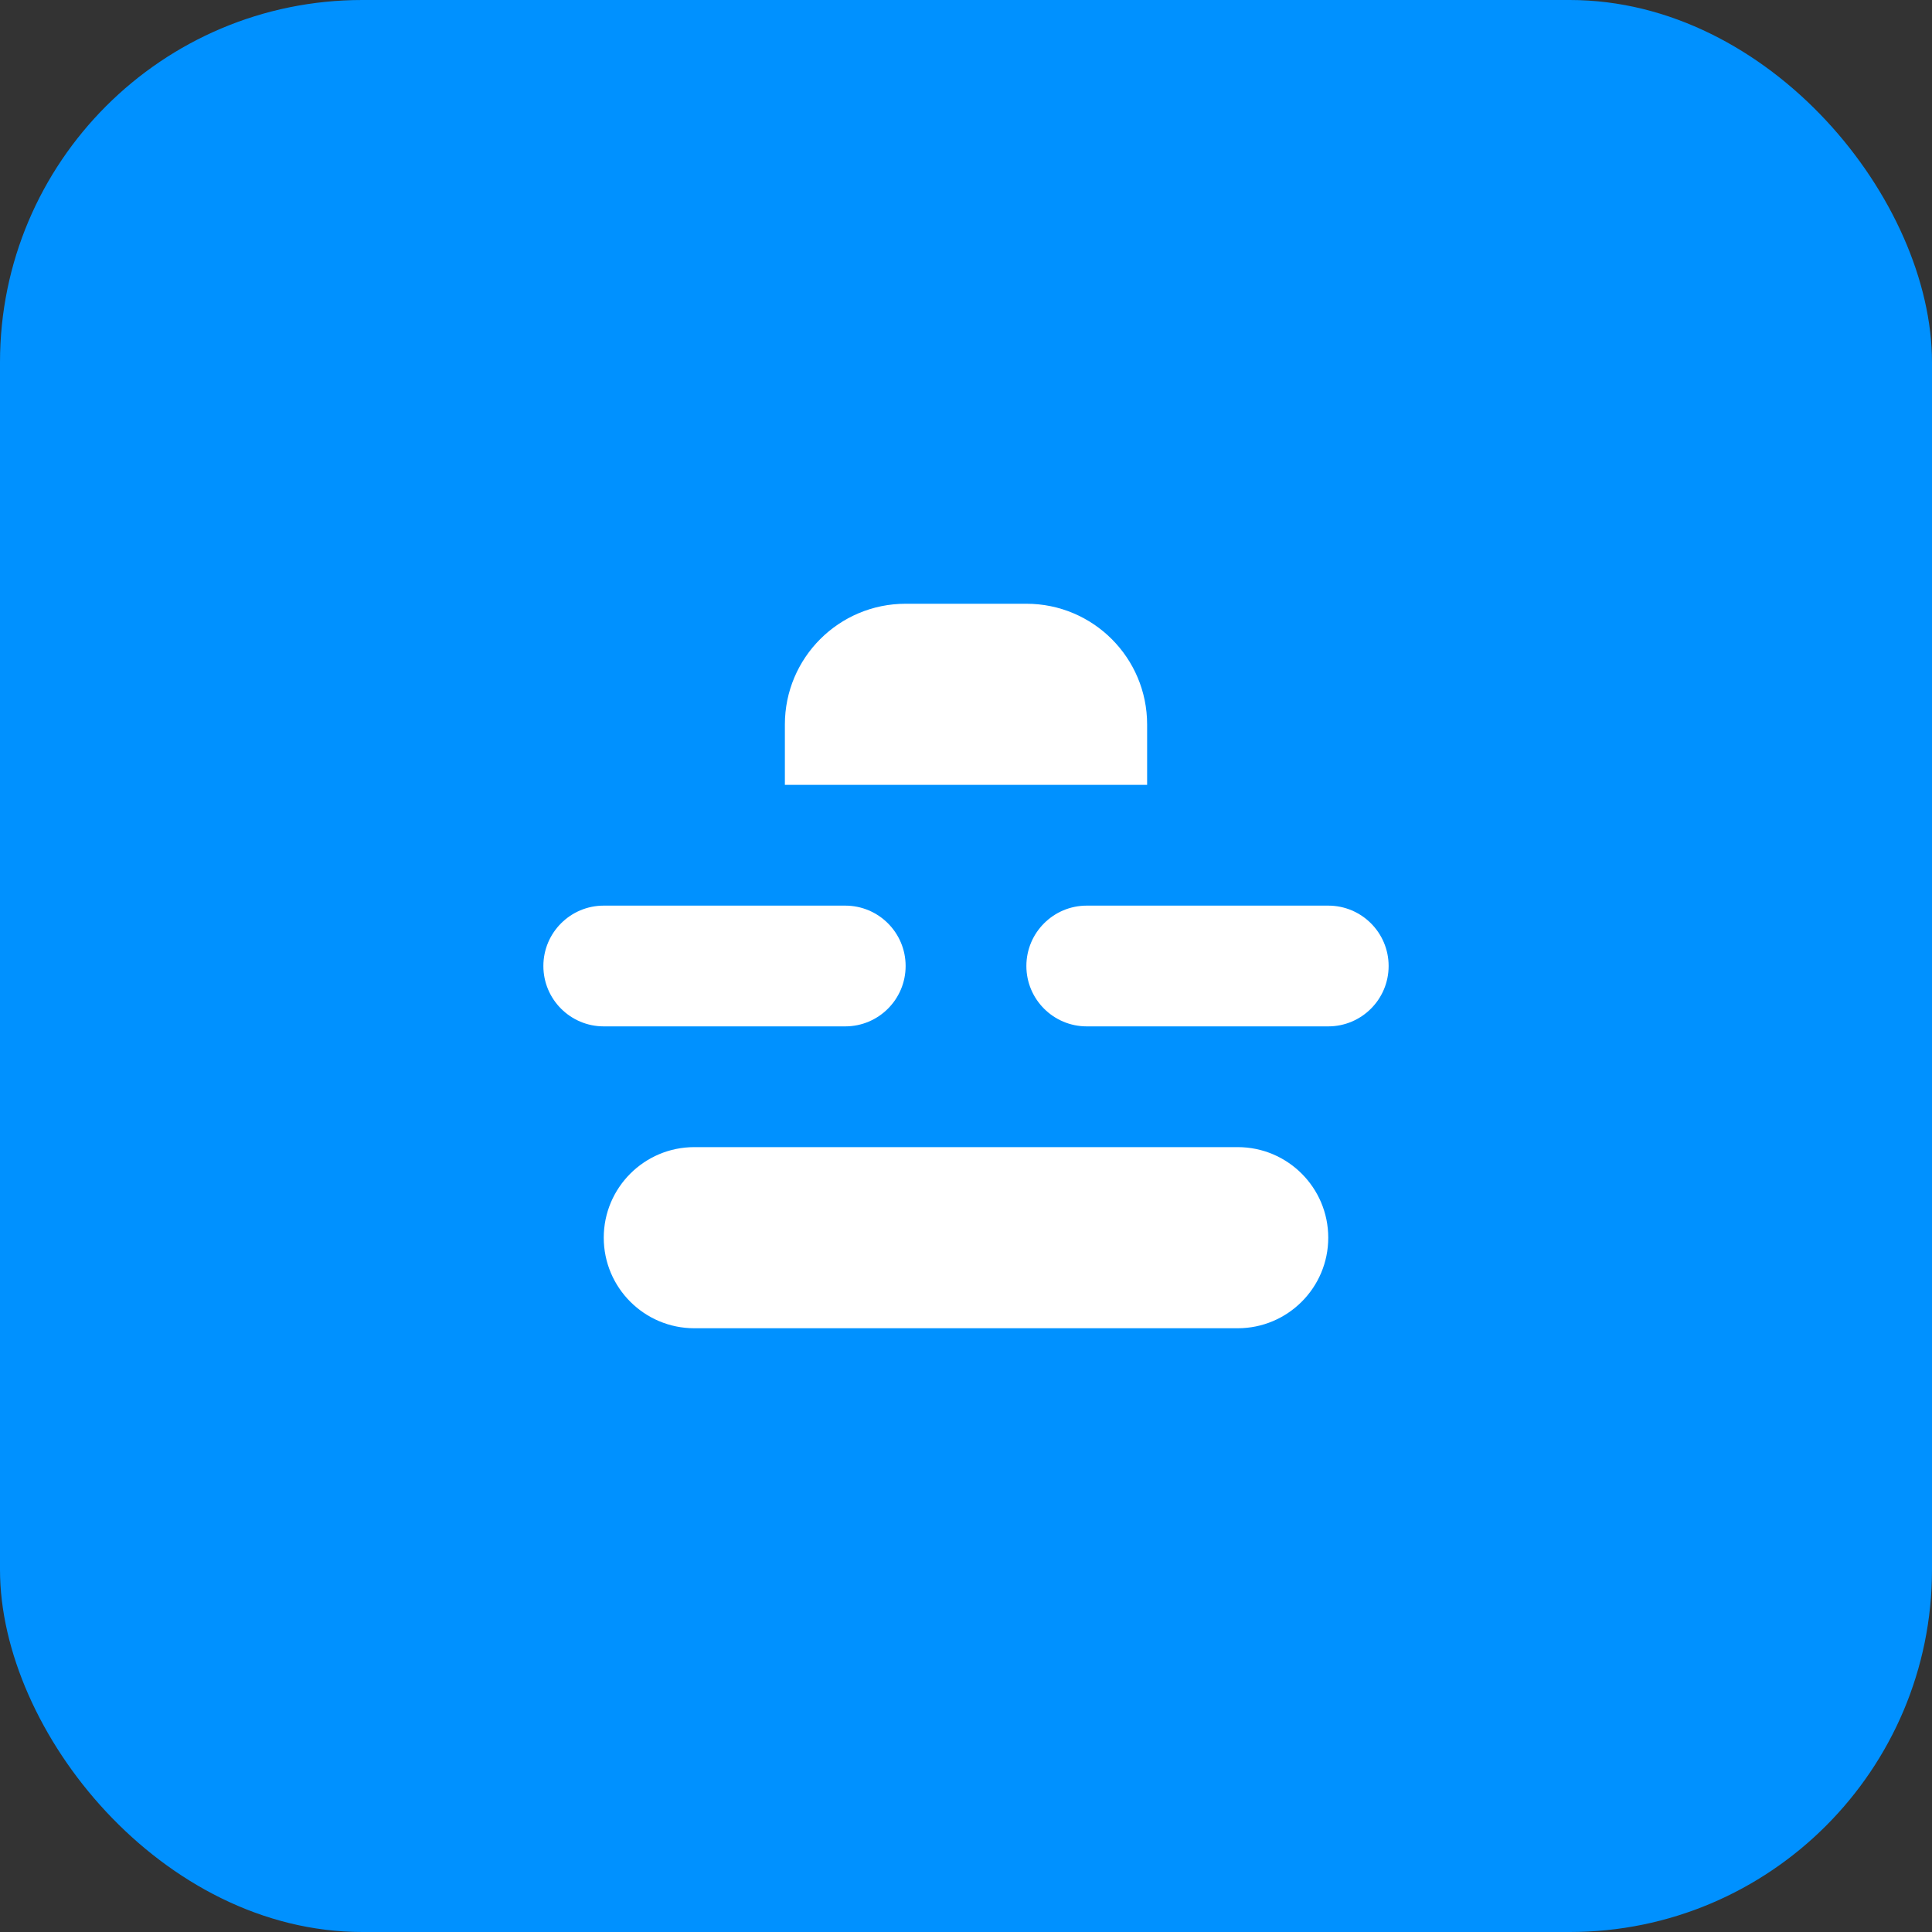
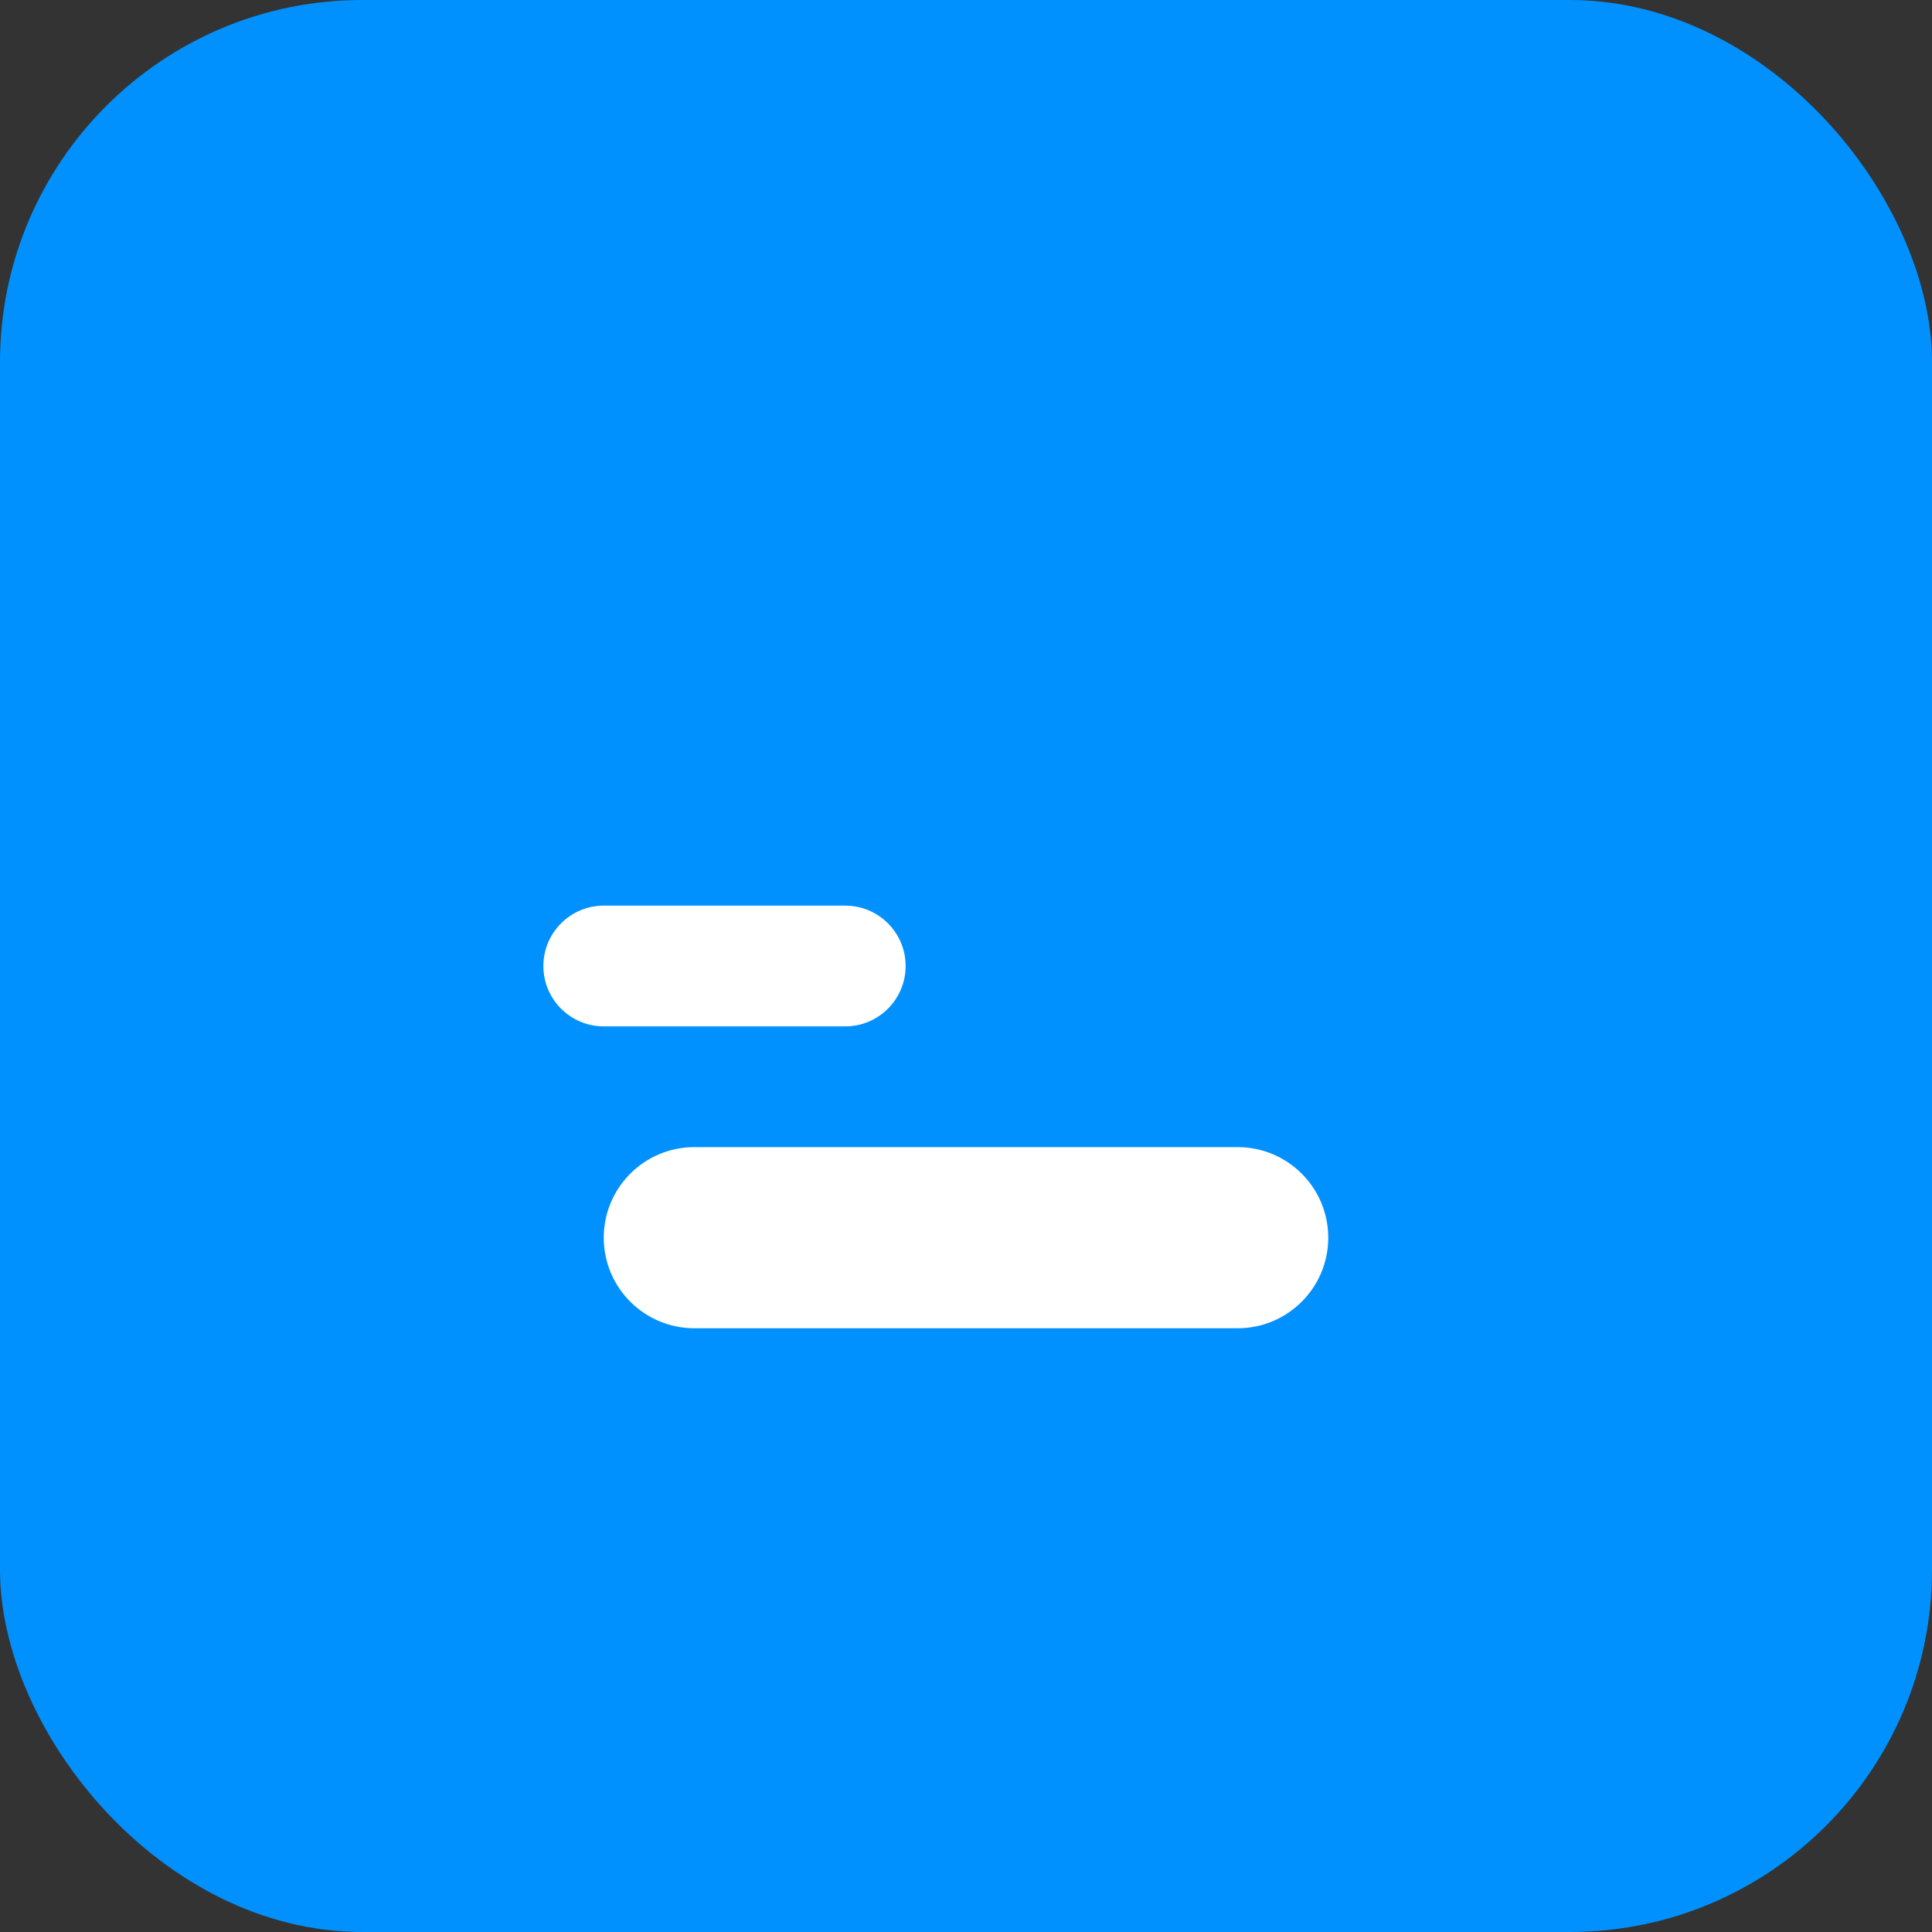
<svg xmlns="http://www.w3.org/2000/svg" width="32" height="32" viewBox="0 0 32 32" fill="none">
  <rect x="0" y="0" width="32" height="32" fill="#333333" stroke="none" />
  <rect width="32" height="32" rx="6" fill="#0091FF" />
  <path d="M9 16C9 15.448 9.448 15 10 15H14C14.552 15 15 15.448 15 16C15 16.552 14.552 17 14 17H10C9.448 17 9 16.552 9 16Z" fill="white" />
-   <path d="M17 16C17 15.448 17.448 15 18 15H22C22.552 15 23 15.448 23 16C23 16.552 22.552 17 22 17H18C17.448 17 17 16.552 17 16Z" fill="white" />
  <path d="M10 20.5C10 19.672 10.672 19 11.5 19H20.5C21.328 19 22 19.672 22 20.5C22 21.328 21.328 22 20.5 22H11.5C10.672 22 10 21.328 10 20.5Z" fill="white" />
-   <path d="M13 12C13 10.895 13.895 10 15 10H17C18.105 10 19 10.895 19 12V13H13V12Z" fill="white" />
</svg>